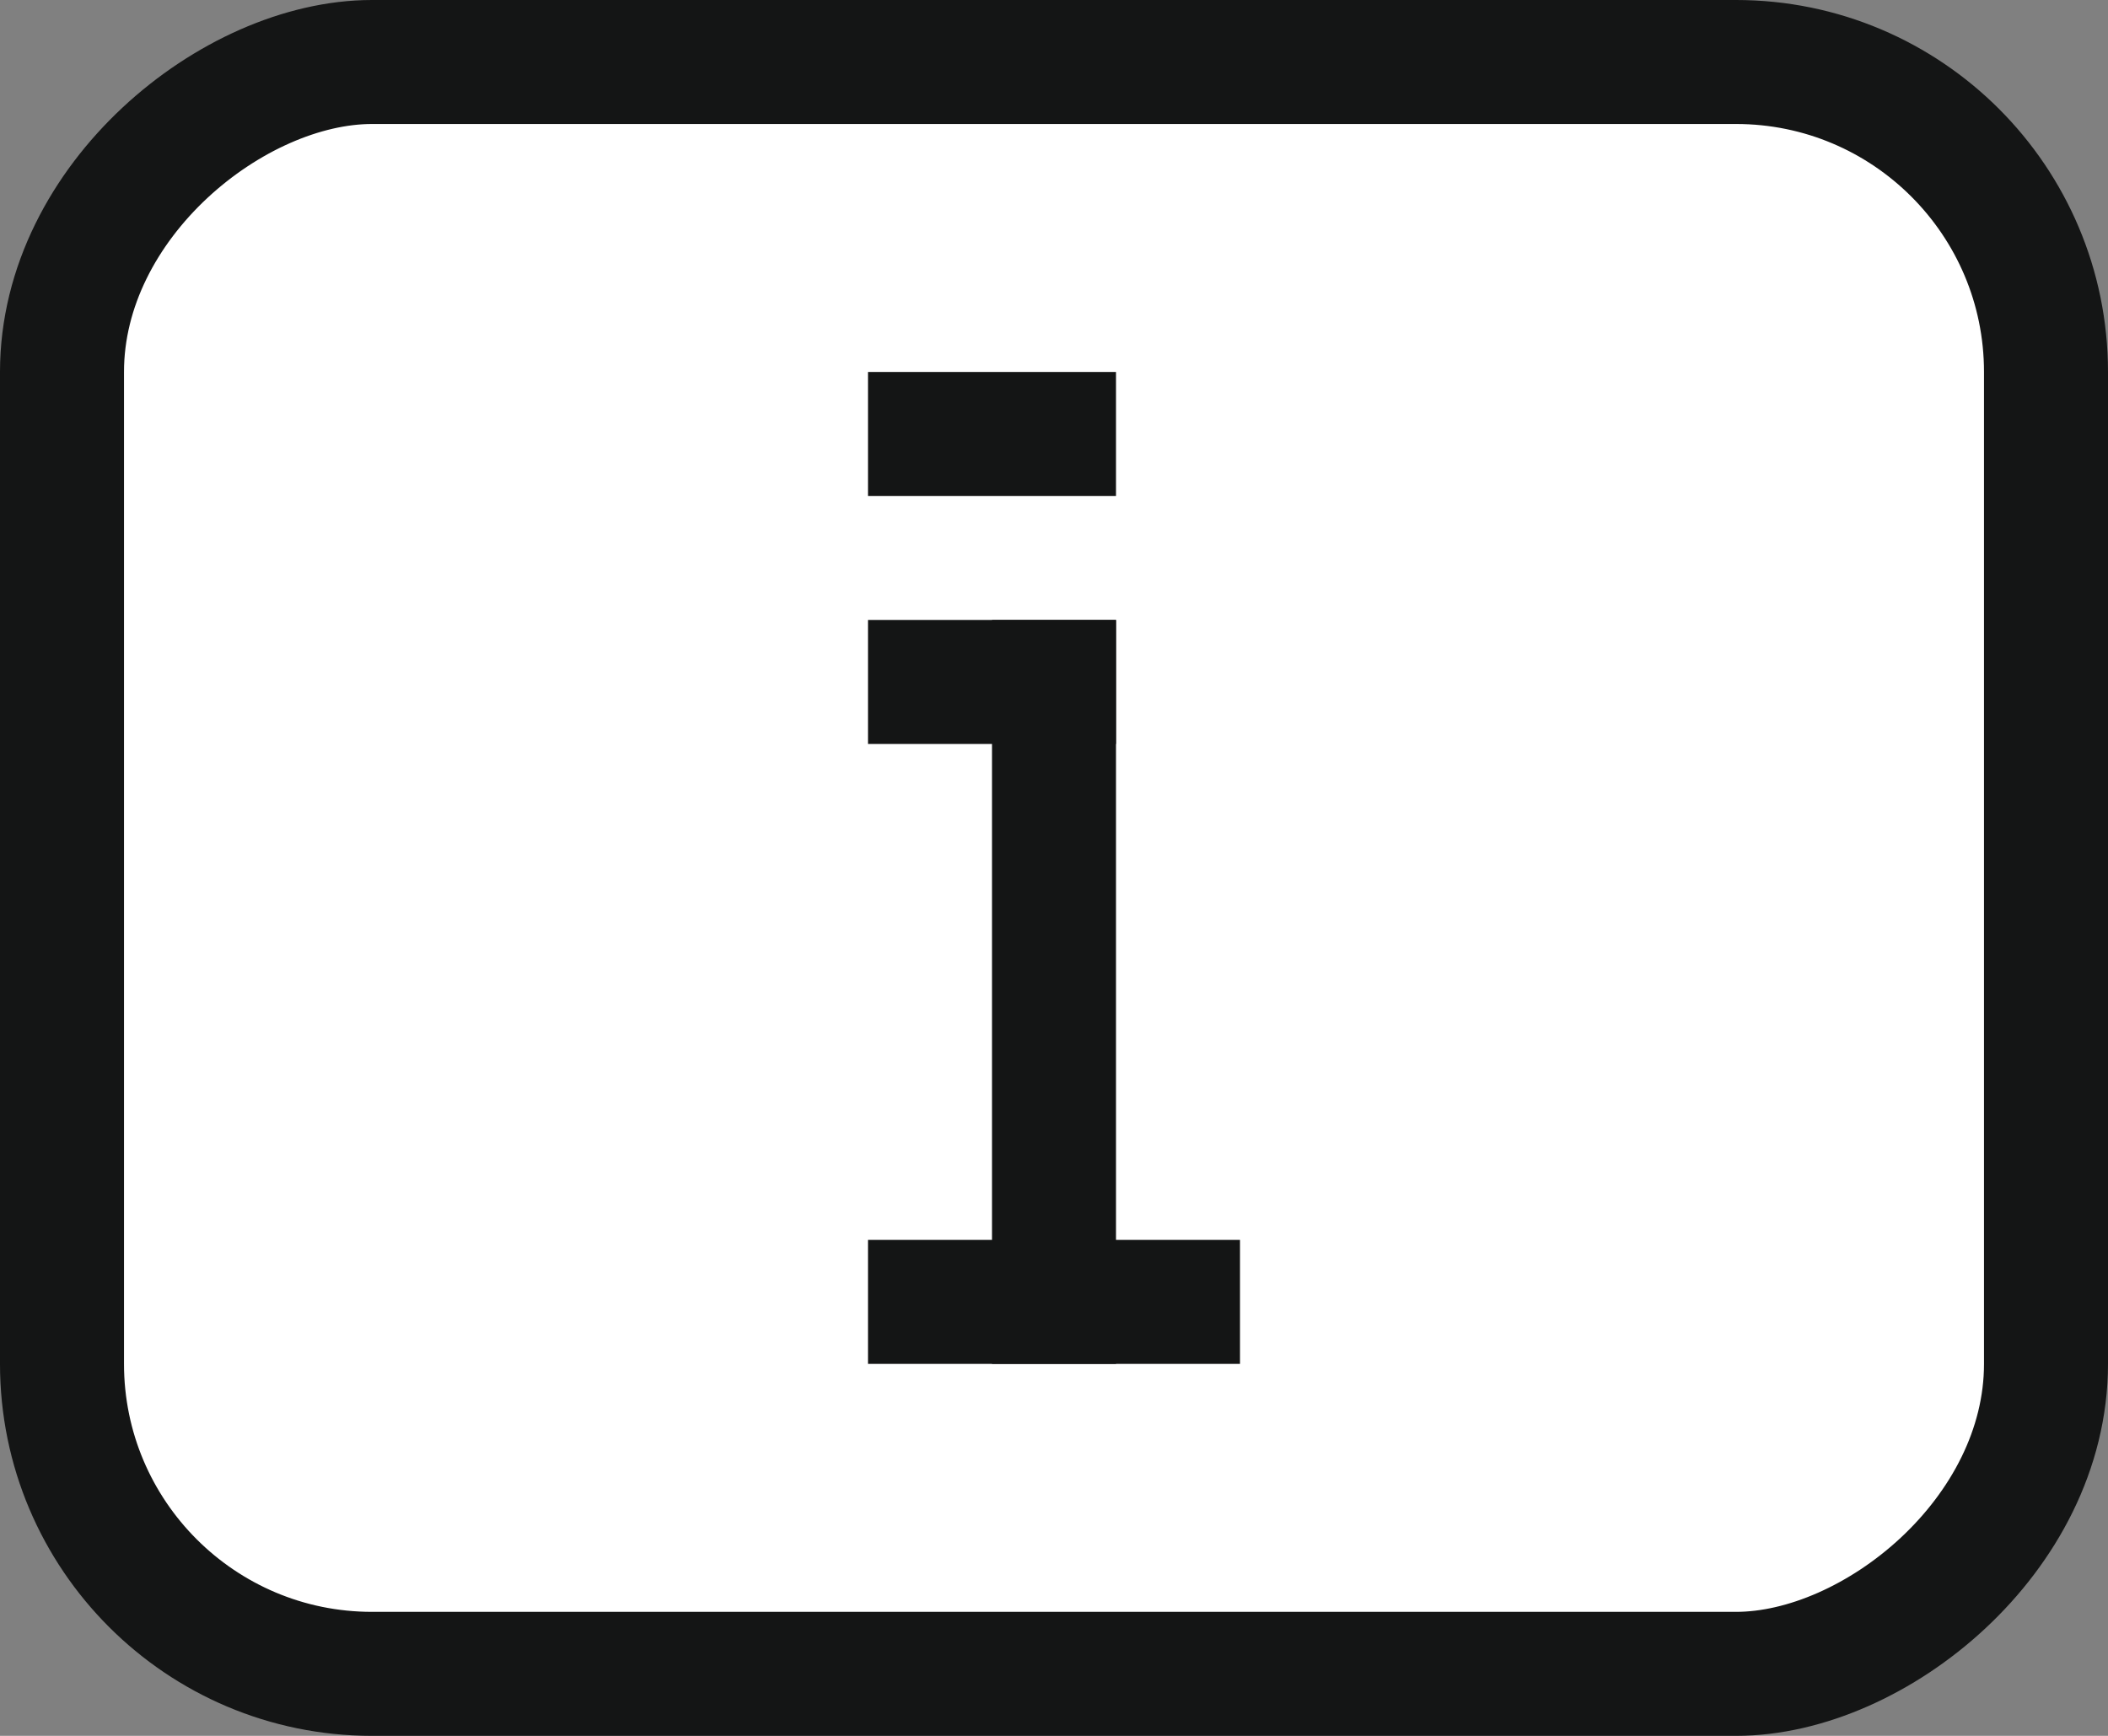
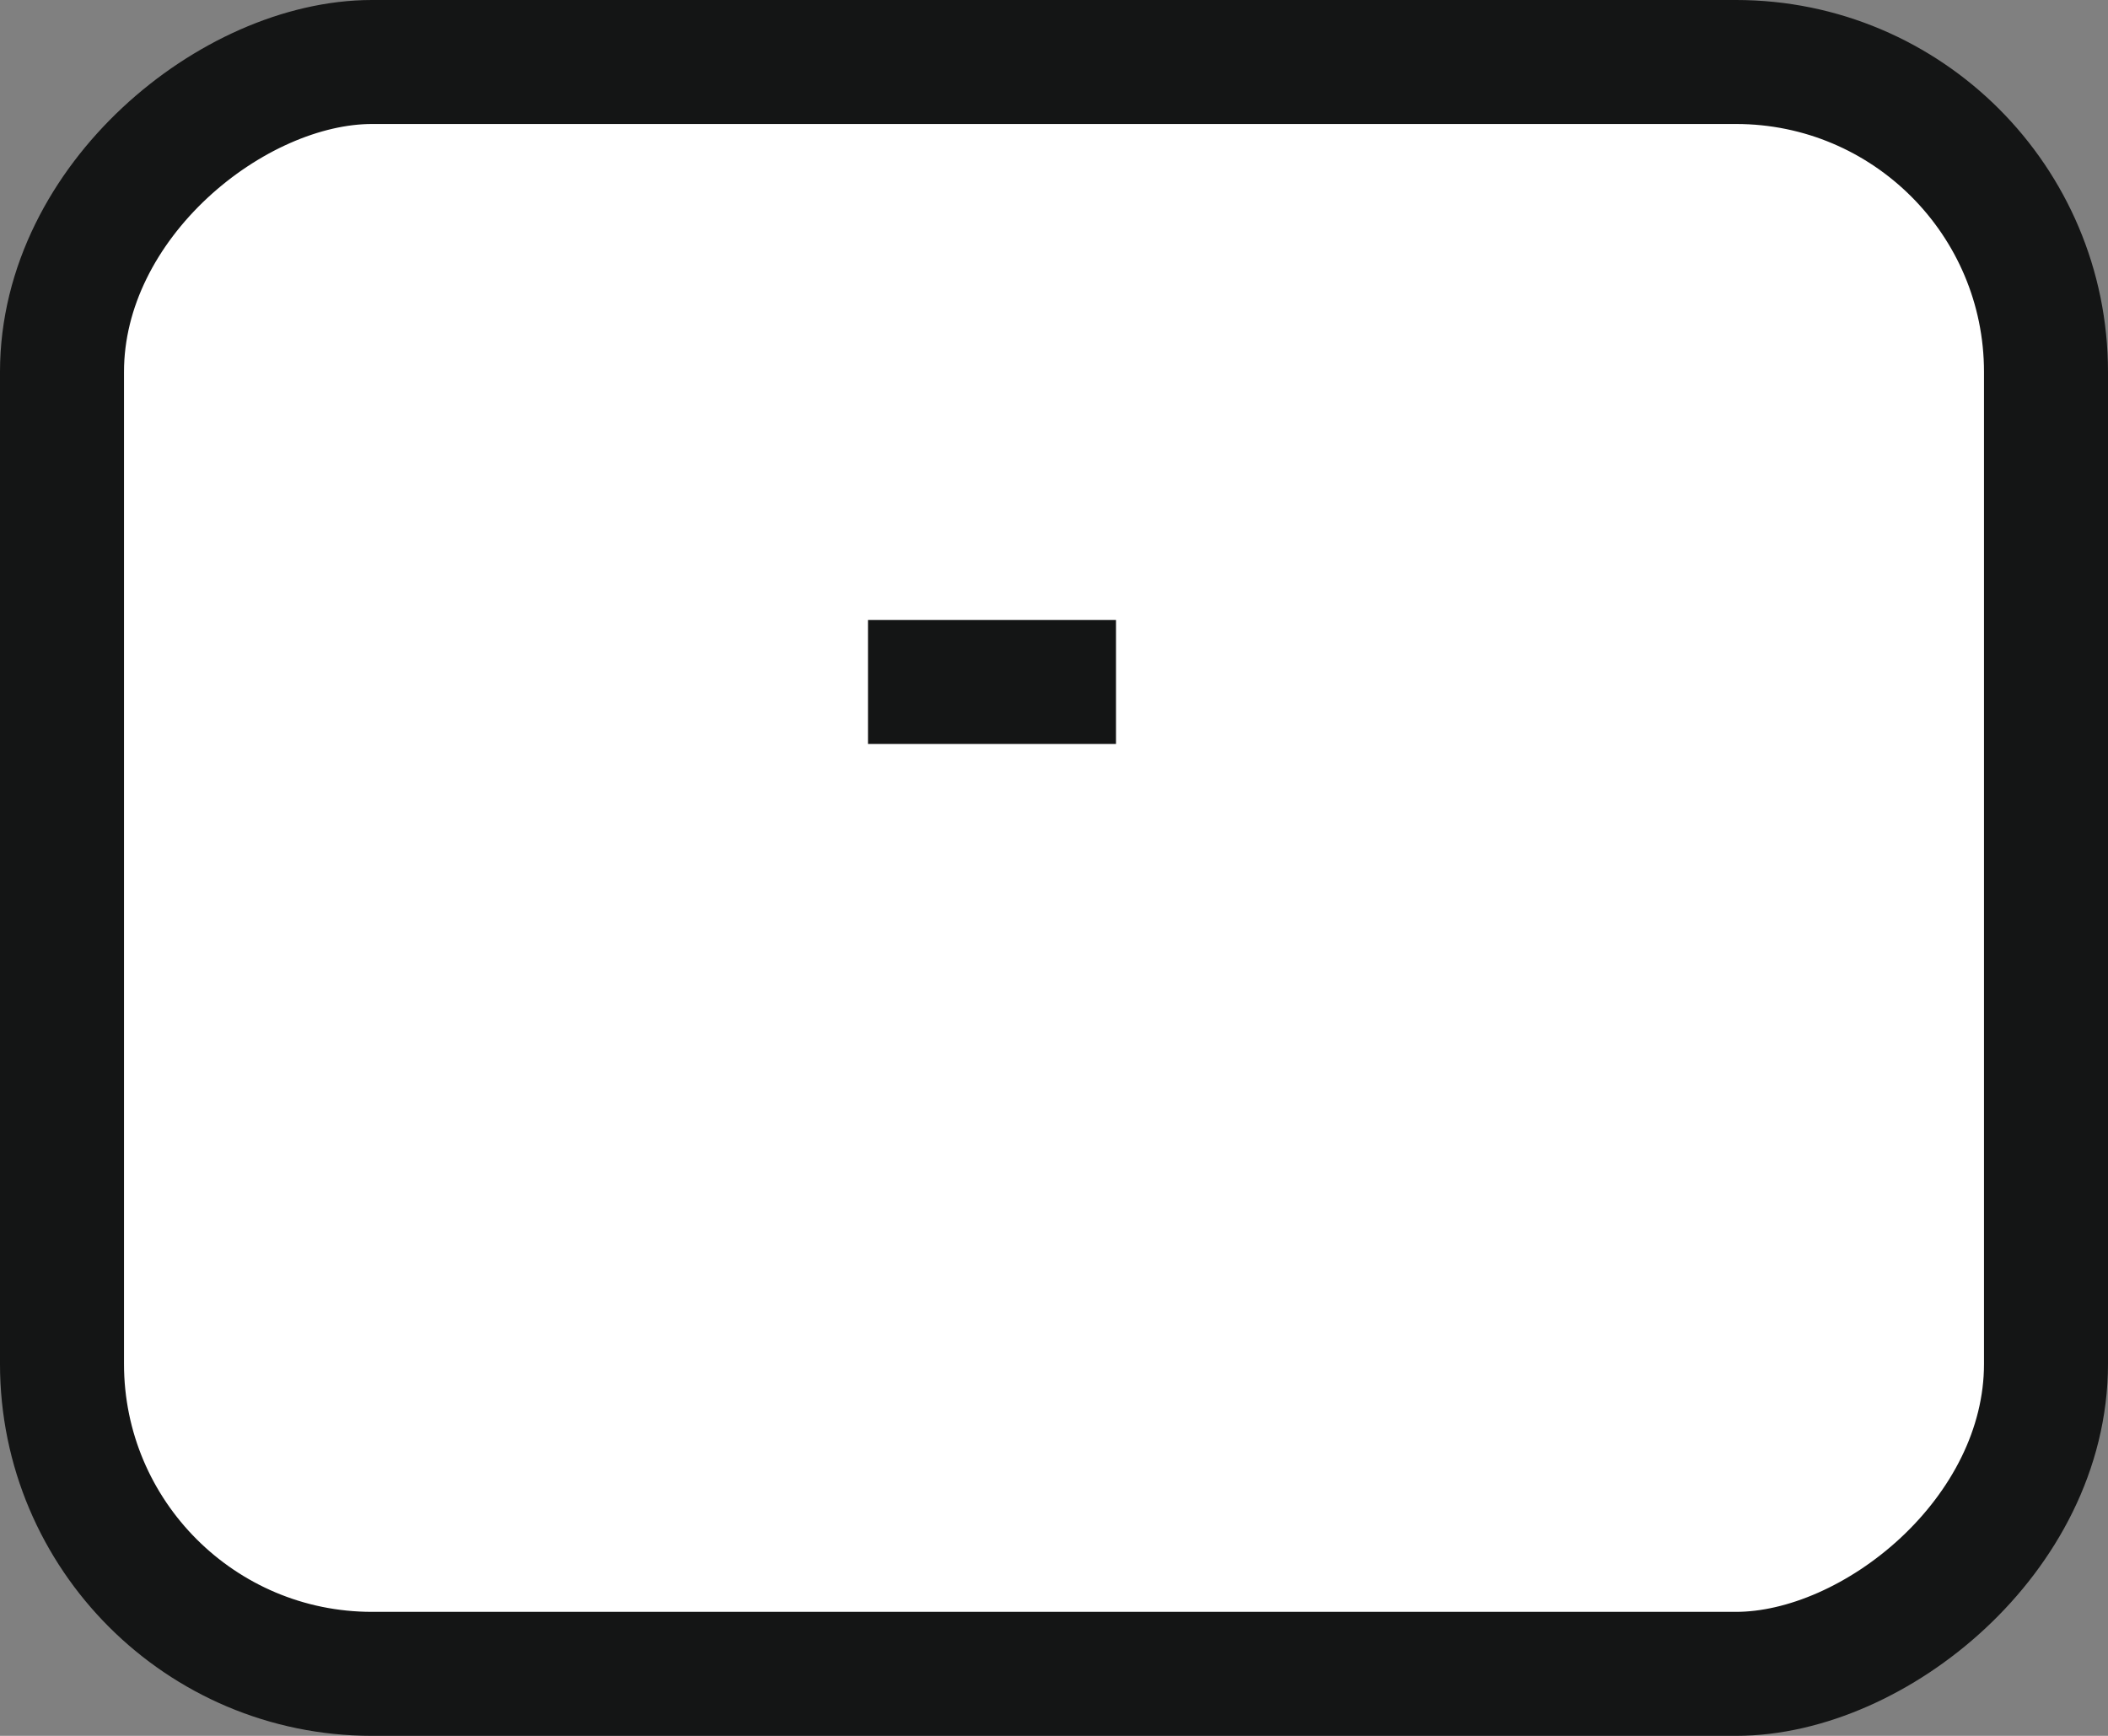
<svg xmlns="http://www.w3.org/2000/svg" width="17" height="14" viewBox="0 0 17 14" fill="none">
  <rect x="0" y="0" width="17" height="14" fill="#808080" stroke="none" />
  <g id="Group 65">
    <g id="Group 15">
      <rect id="Rectangle 76" x="16.5" y="0.5" width="13" height="16" rx="2.5" transform="rotate(90 16.5 0.5)" fill="white" stroke="#141515" />
-       <rect id="Rectangle 77" x="7" y="10" width="3" height="1" fill="#141515" />
      <rect id="Rectangle 79" x="7" y="5" width="2" height="1" fill="#141515" />
-       <rect id="Rectangle 80" x="7" y="3" width="2" height="1" fill="#141515" />
-       <rect id="Rectangle 78" x="9" y="5" width="6" height="1" transform="rotate(90 9 5)" fill="#141515" />
    </g>
  </g>
</svg>